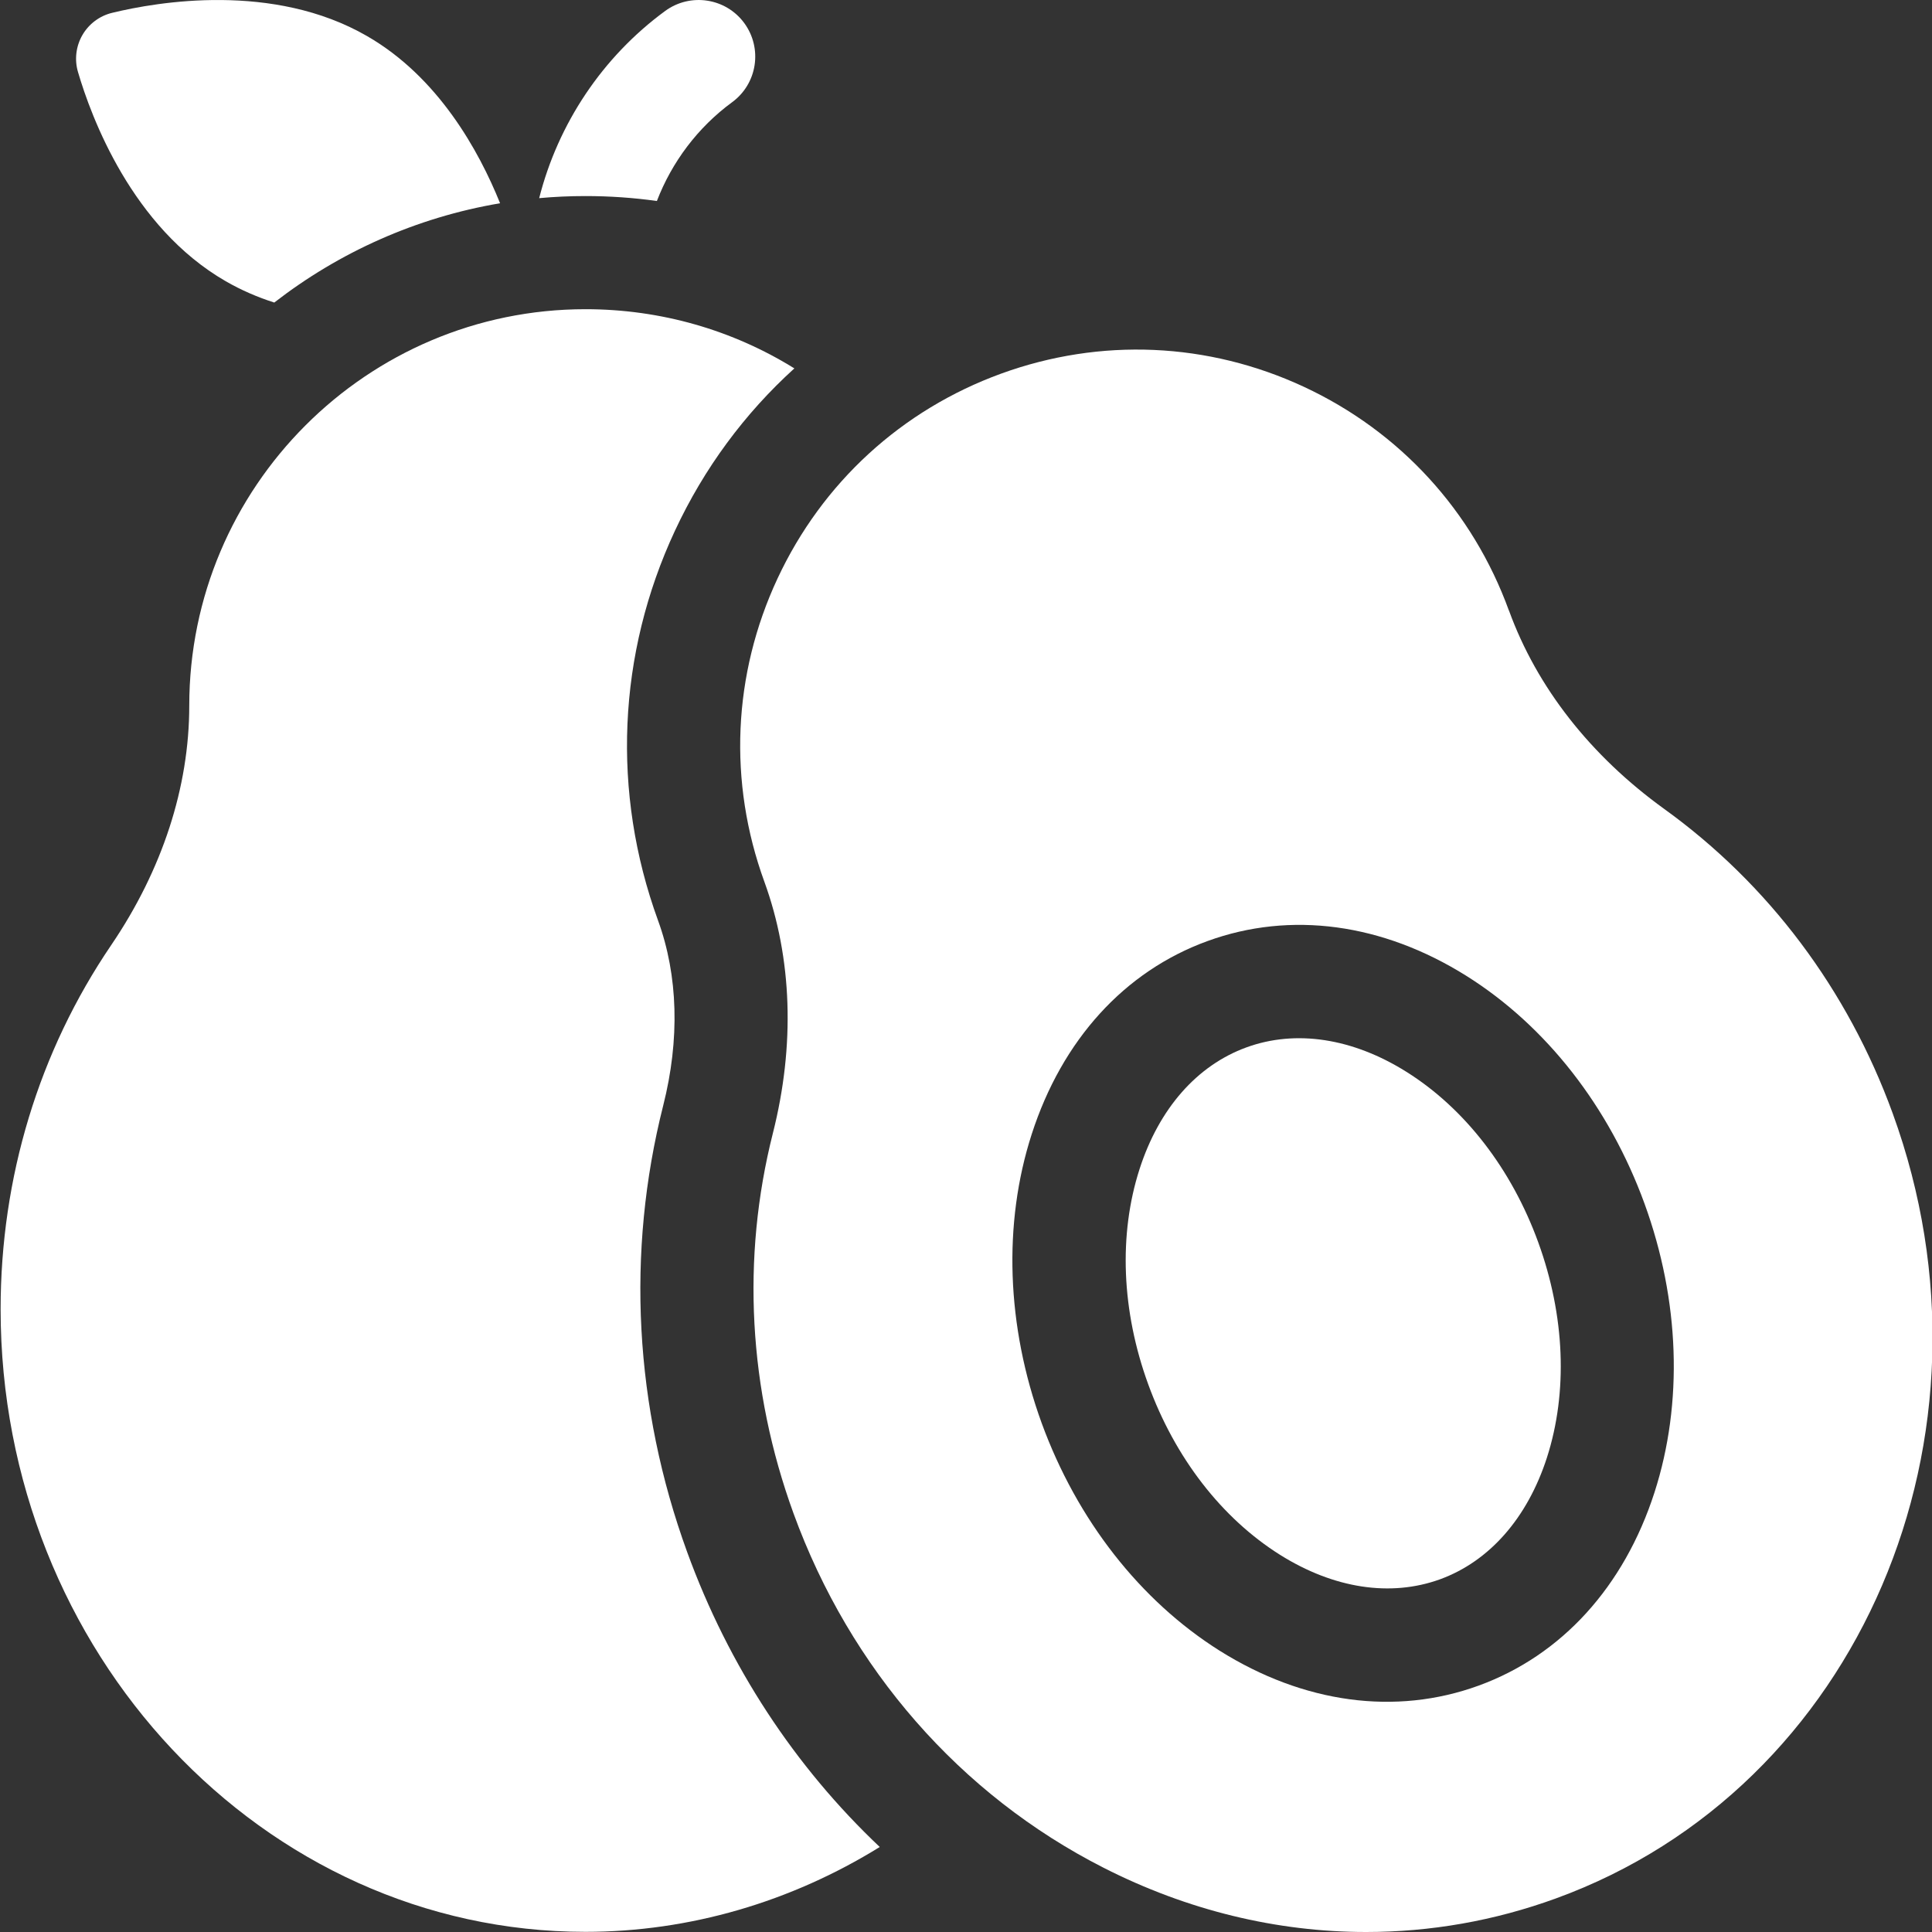
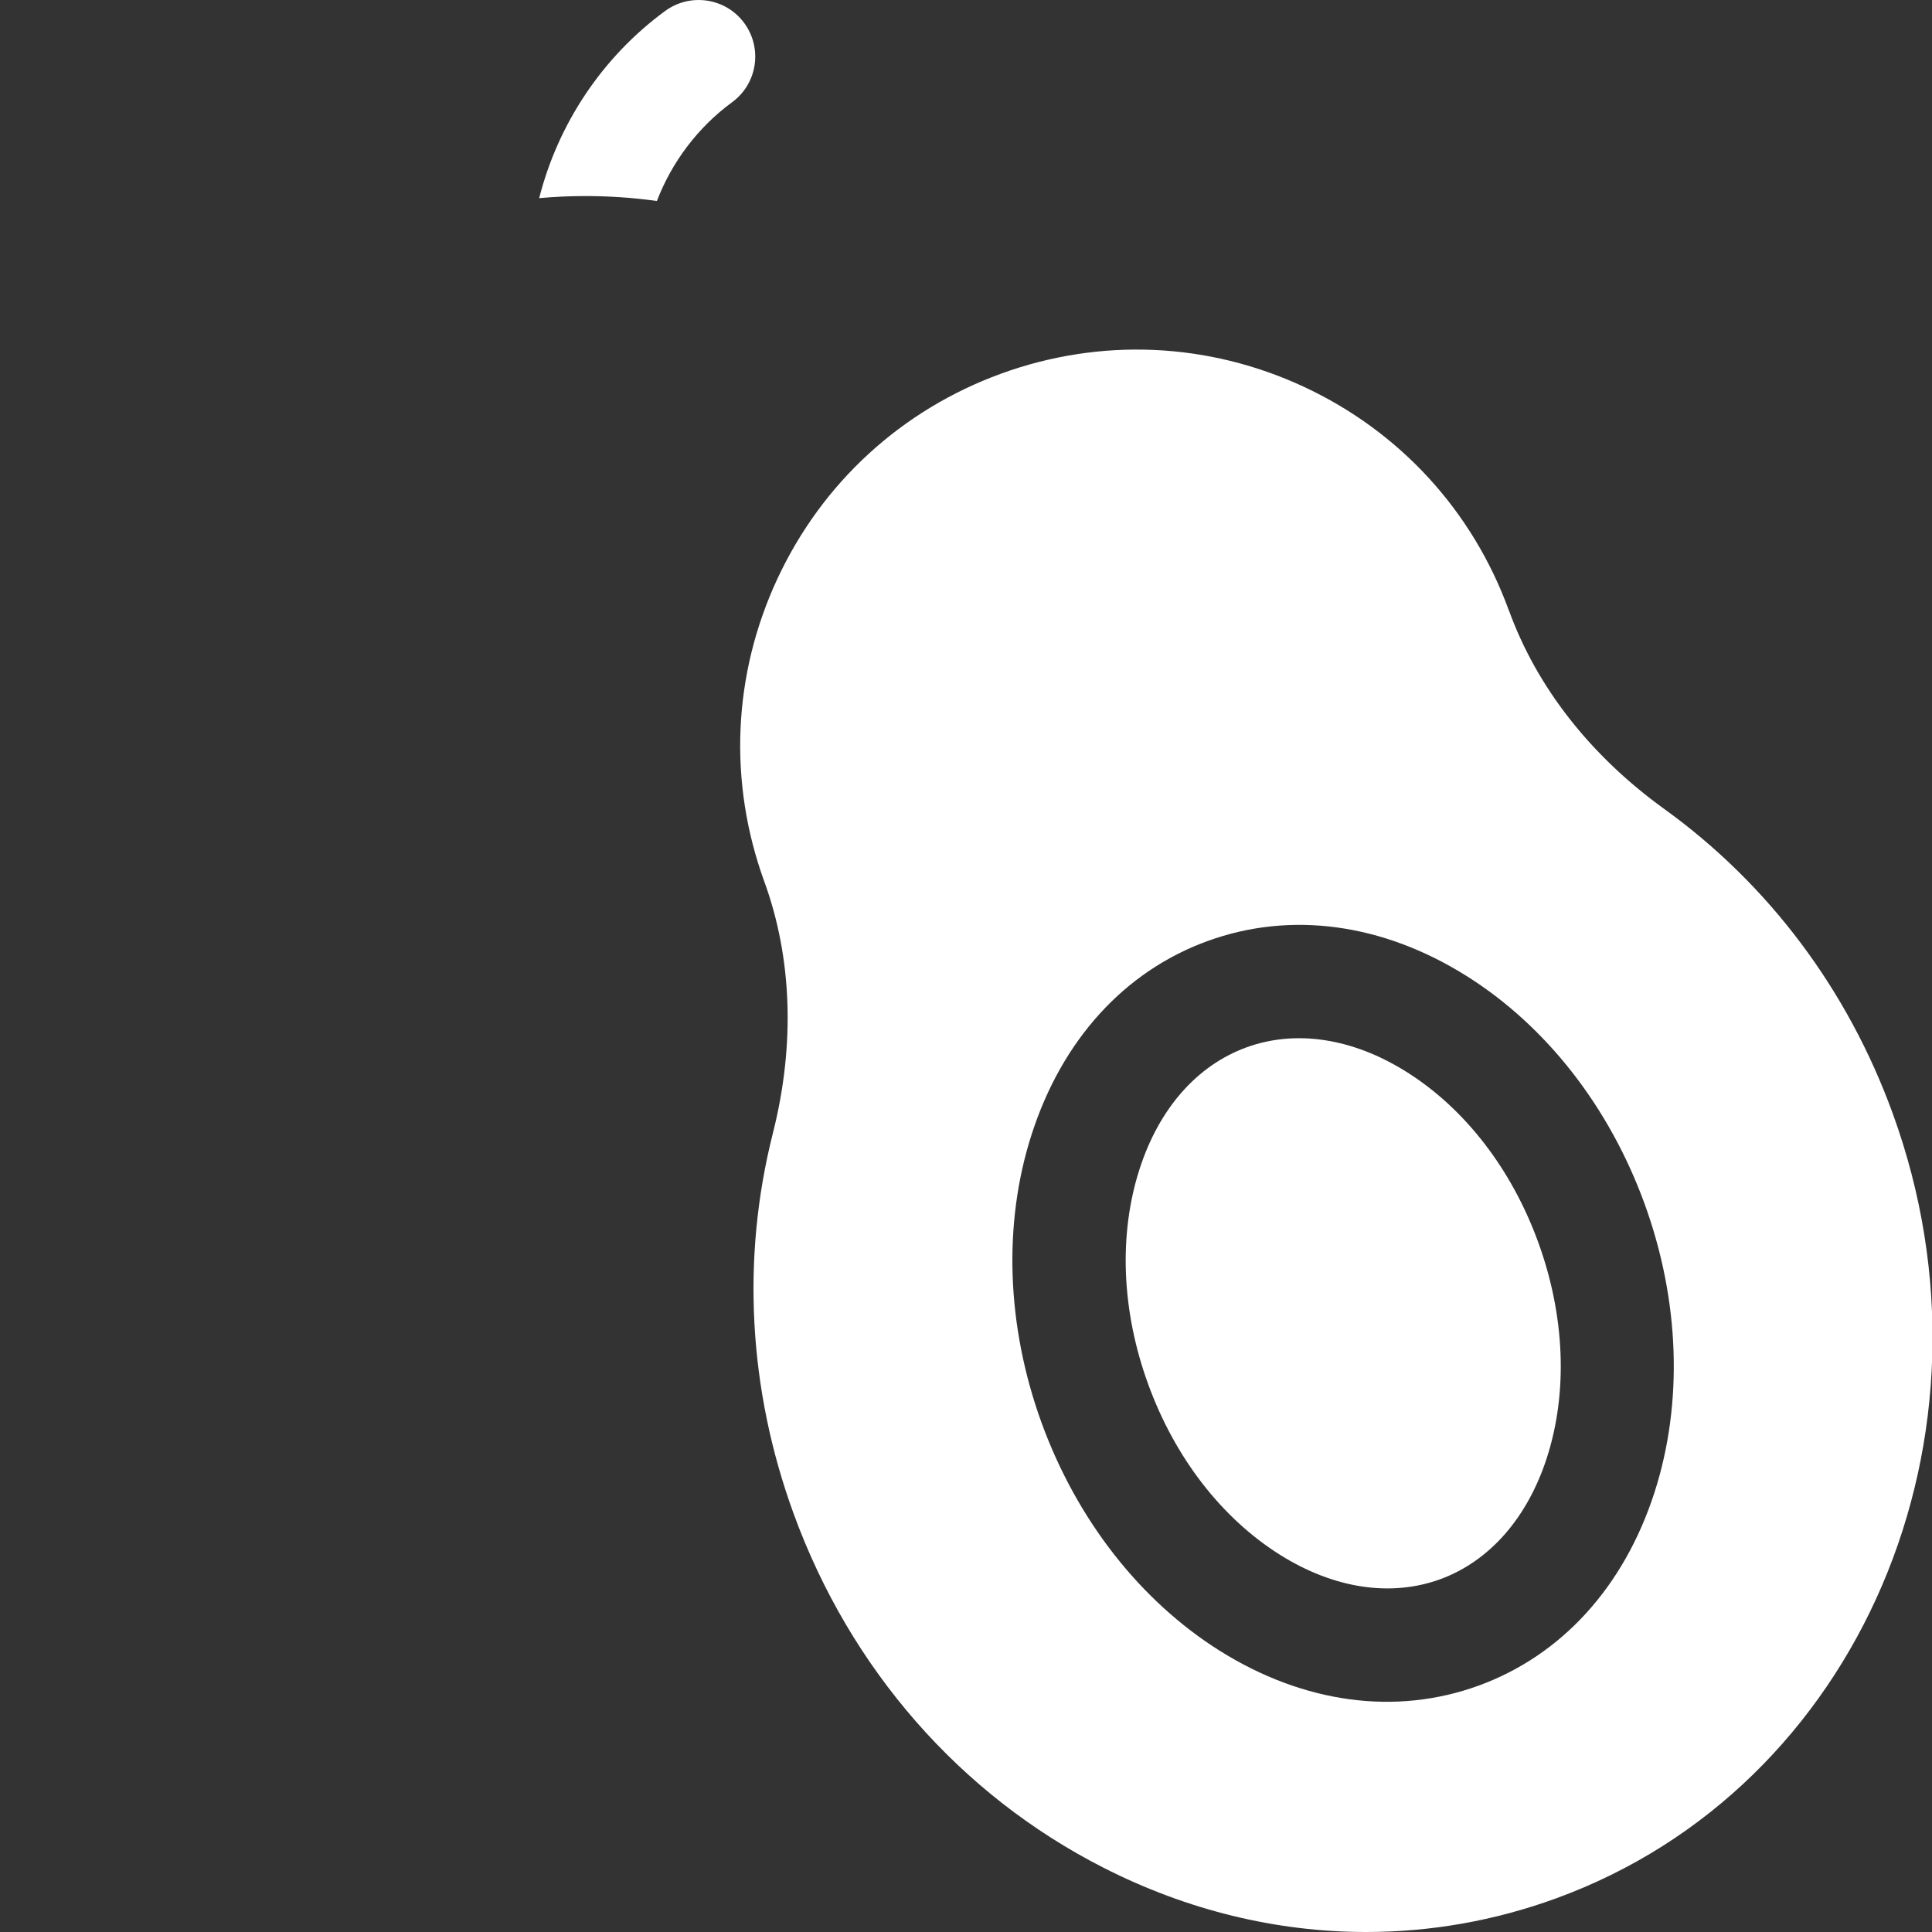
<svg xmlns="http://www.w3.org/2000/svg" fill="none" viewBox="0 0 25 25" height="25" width="25">
  <rect x="0" y="0" width="25" height="25" fill="#333333" stroke="none" />
-   <path fill="white" d="M2.919 3.638C3.123 3.756 3.334 3.846 3.549 3.915C4.386 3.266 5.383 2.814 6.471 2.63C6.196 1.949 5.671 0.998 4.75 0.467C3.538 -0.233 2.039 0.023 1.451 0.166C1.289 0.205 1.149 0.31 1.066 0.454C0.983 0.598 0.962 0.772 1.009 0.931C1.179 1.512 1.706 2.938 2.919 3.638Z" />
  <path fill="white" d="M8.5 2.601C8.694 2.097 9.029 1.649 9.473 1.323C9.8 1.084 9.87 0.626 9.631 0.299C9.392 -0.027 8.933 -0.097 8.607 0.142C7.793 0.739 7.221 1.603 6.977 2.564C7.174 2.546 7.374 2.537 7.576 2.537C7.886 2.537 8.195 2.558 8.5 2.601Z" />
-   <path fill="white" d="M8.892 20.084C8.208 18.205 8.101 16.206 8.582 14.305C8.798 13.451 8.775 12.624 8.515 11.911C7.912 10.254 7.99 8.463 8.734 6.867C9.111 6.058 9.637 5.349 10.279 4.767C9.483 4.273 8.554 4.001 7.576 4.001C4.749 4.001 2.449 6.301 2.449 9.132C2.449 10.185 2.1 11.256 1.44 12.228C0.503 13.606 0.008 15.236 0.008 16.941C0.008 21.383 3.403 24.998 7.576 24.998C8.922 24.998 10.237 24.61 11.384 23.9C10.285 22.861 9.429 21.56 8.892 20.084Z" />
  <path fill="white" d="M24.491 14.406C23.908 12.804 22.886 11.442 21.534 10.467C20.581 9.779 19.887 8.893 19.527 7.903L19.525 7.9C19.057 6.613 18.116 5.585 16.874 5.006C15.633 4.428 14.241 4.367 12.954 4.835C11.667 5.304 10.64 6.245 10.061 7.486C9.482 8.727 9.421 10.12 9.891 11.41C10.251 12.4 10.289 13.525 10.001 14.664C9.592 16.28 9.685 17.981 10.268 19.583C11.001 21.596 12.424 23.224 14.277 24.167C15.364 24.721 16.523 25 17.678 25C18.509 25 19.337 24.856 20.135 24.565C24.057 23.138 26.011 18.58 24.491 14.406ZM21.409 19.312C21.015 20.533 20.207 21.421 19.133 21.812C18.059 22.203 16.869 22.042 15.782 21.36C14.754 20.713 13.936 19.667 13.479 18.414C13.023 17.16 12.977 15.833 13.35 14.677C13.744 13.455 14.552 12.567 15.626 12.177C16.7 11.786 17.89 11.947 18.977 12.629C20.006 13.275 20.823 14.321 21.28 15.575C21.736 16.828 21.782 18.155 21.409 19.312Z" />
  <path fill="white" d="M18.2 13.87C17.504 13.433 16.768 13.32 16.129 13.553C15.489 13.786 14.998 14.345 14.746 15.127C14.473 15.974 14.512 16.964 14.858 17.913C15.203 18.862 15.809 19.645 16.563 20.119C17.259 20.556 17.994 20.668 18.634 20.436C19.273 20.203 19.764 19.644 20.017 18.862C20.29 18.014 20.25 17.025 19.905 16.076C19.56 15.127 18.954 14.343 18.2 13.87Z" />
</svg>